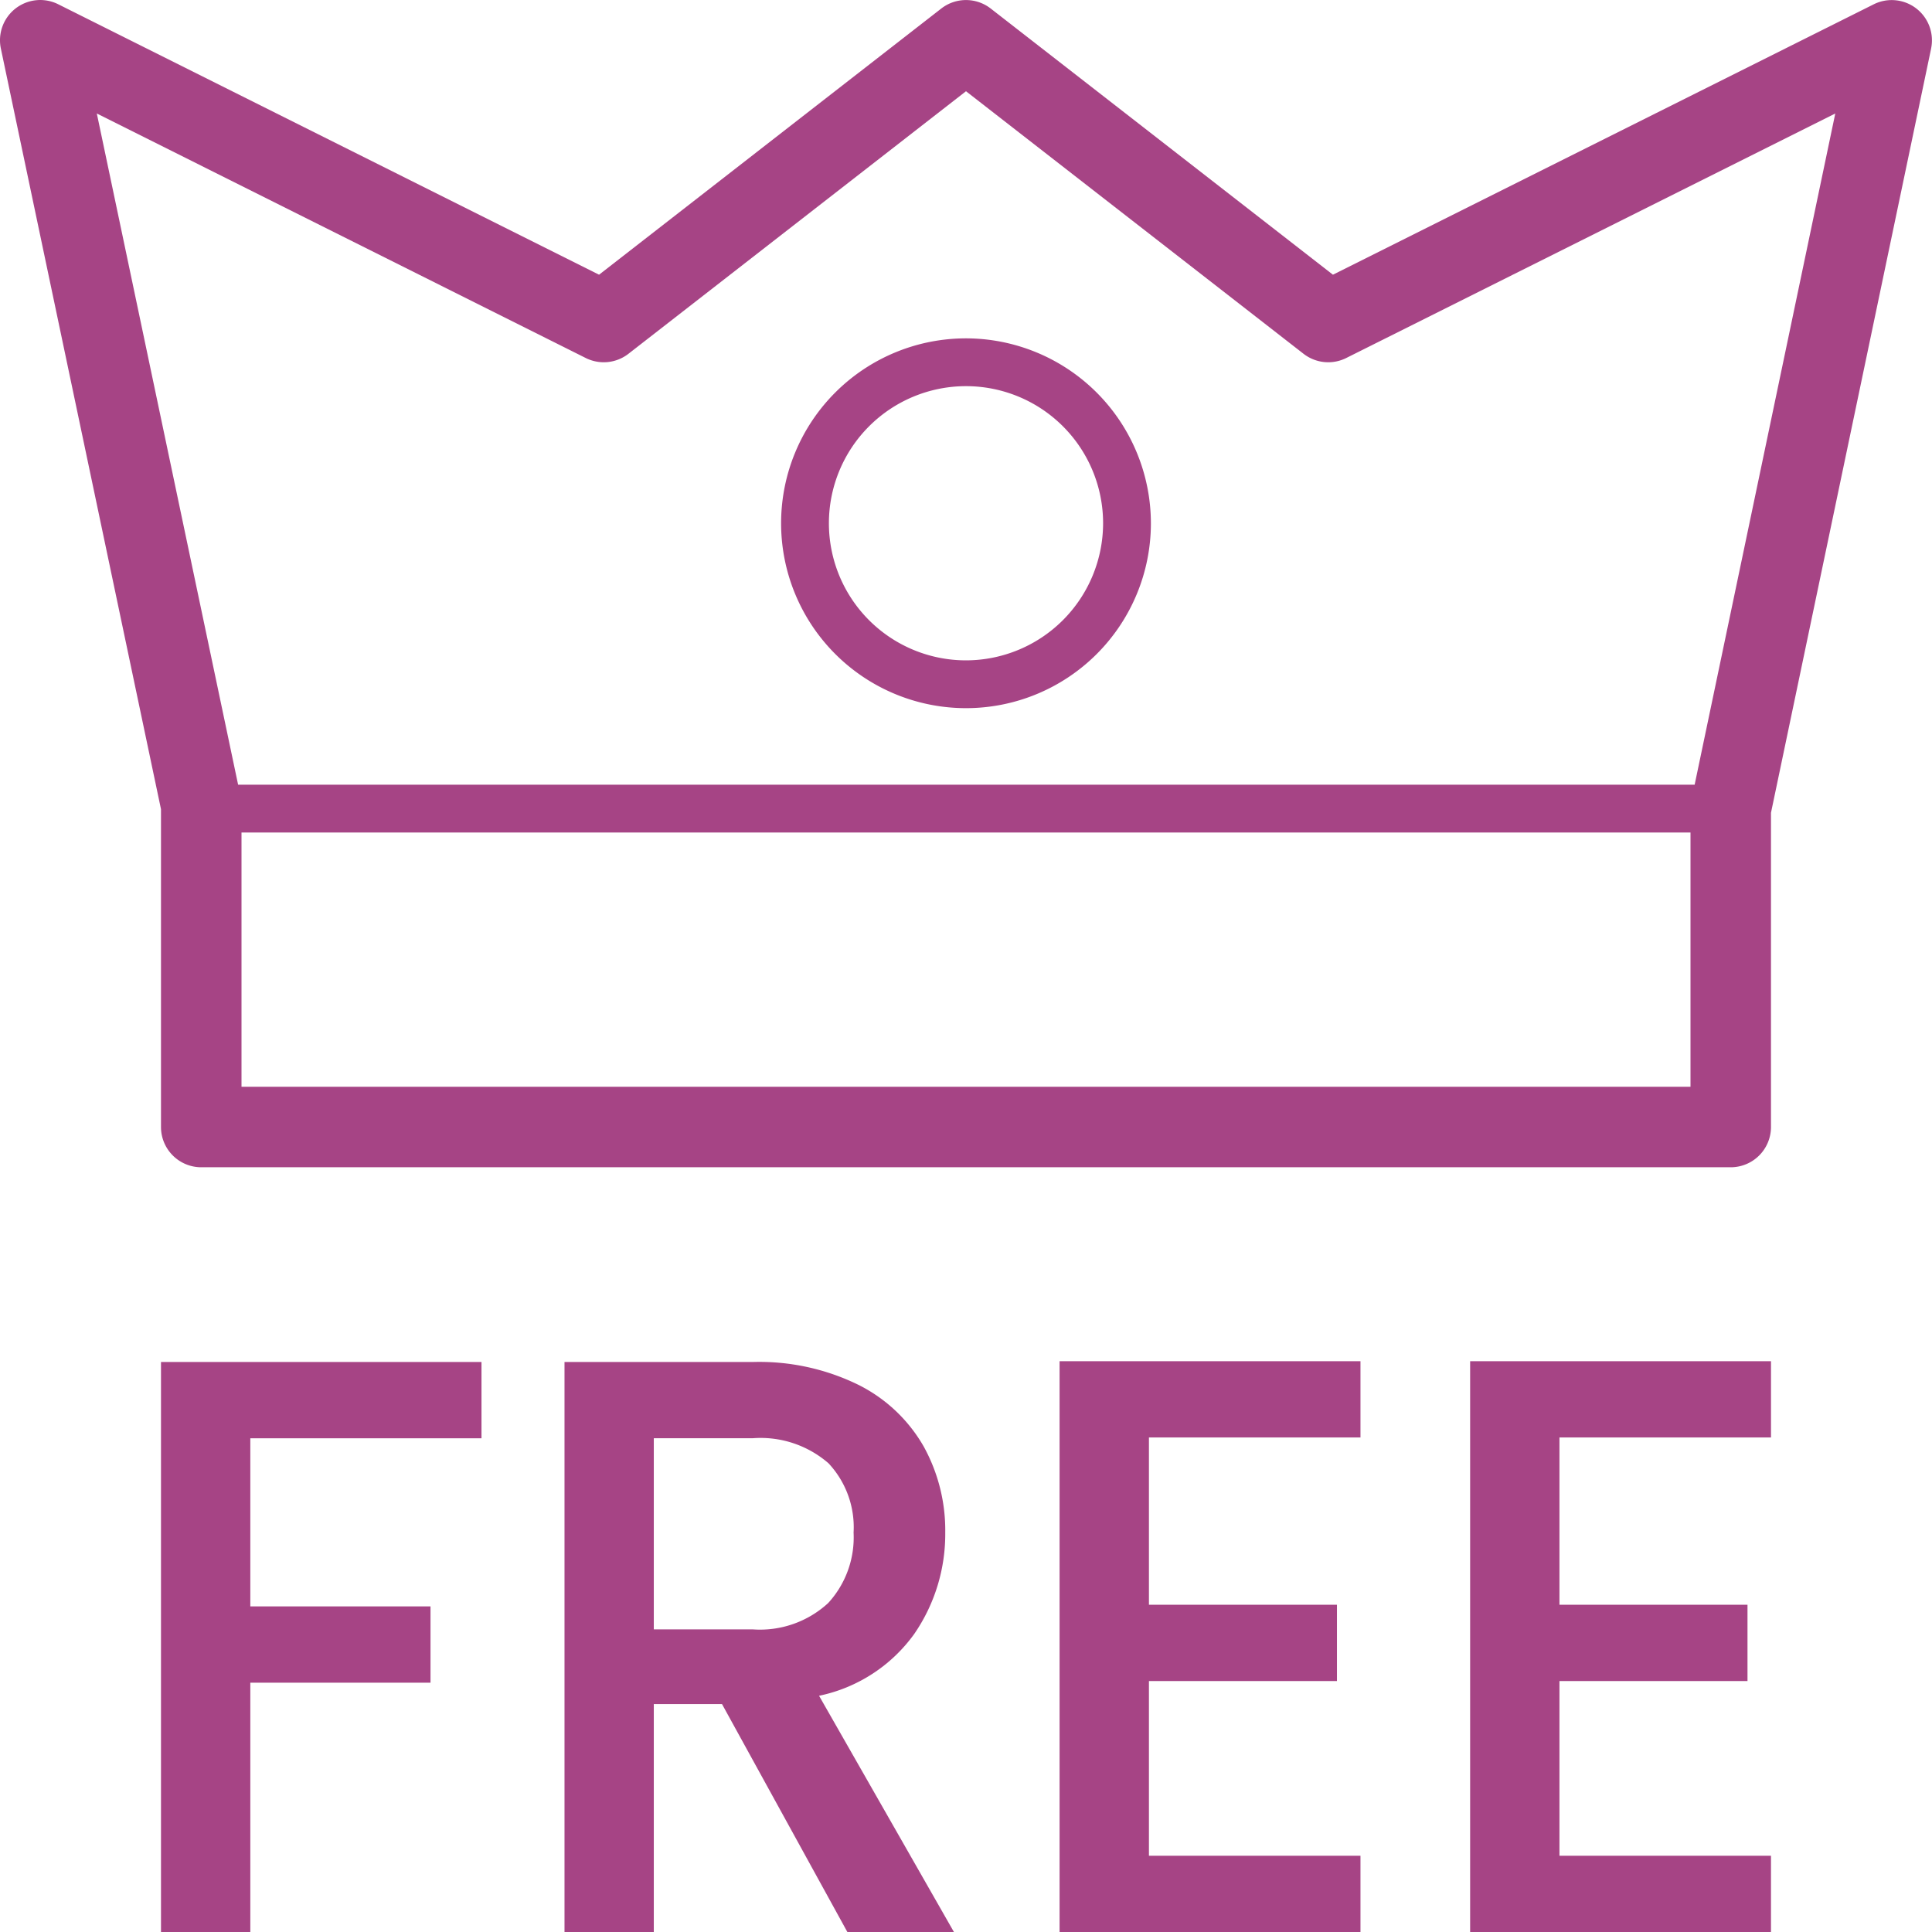
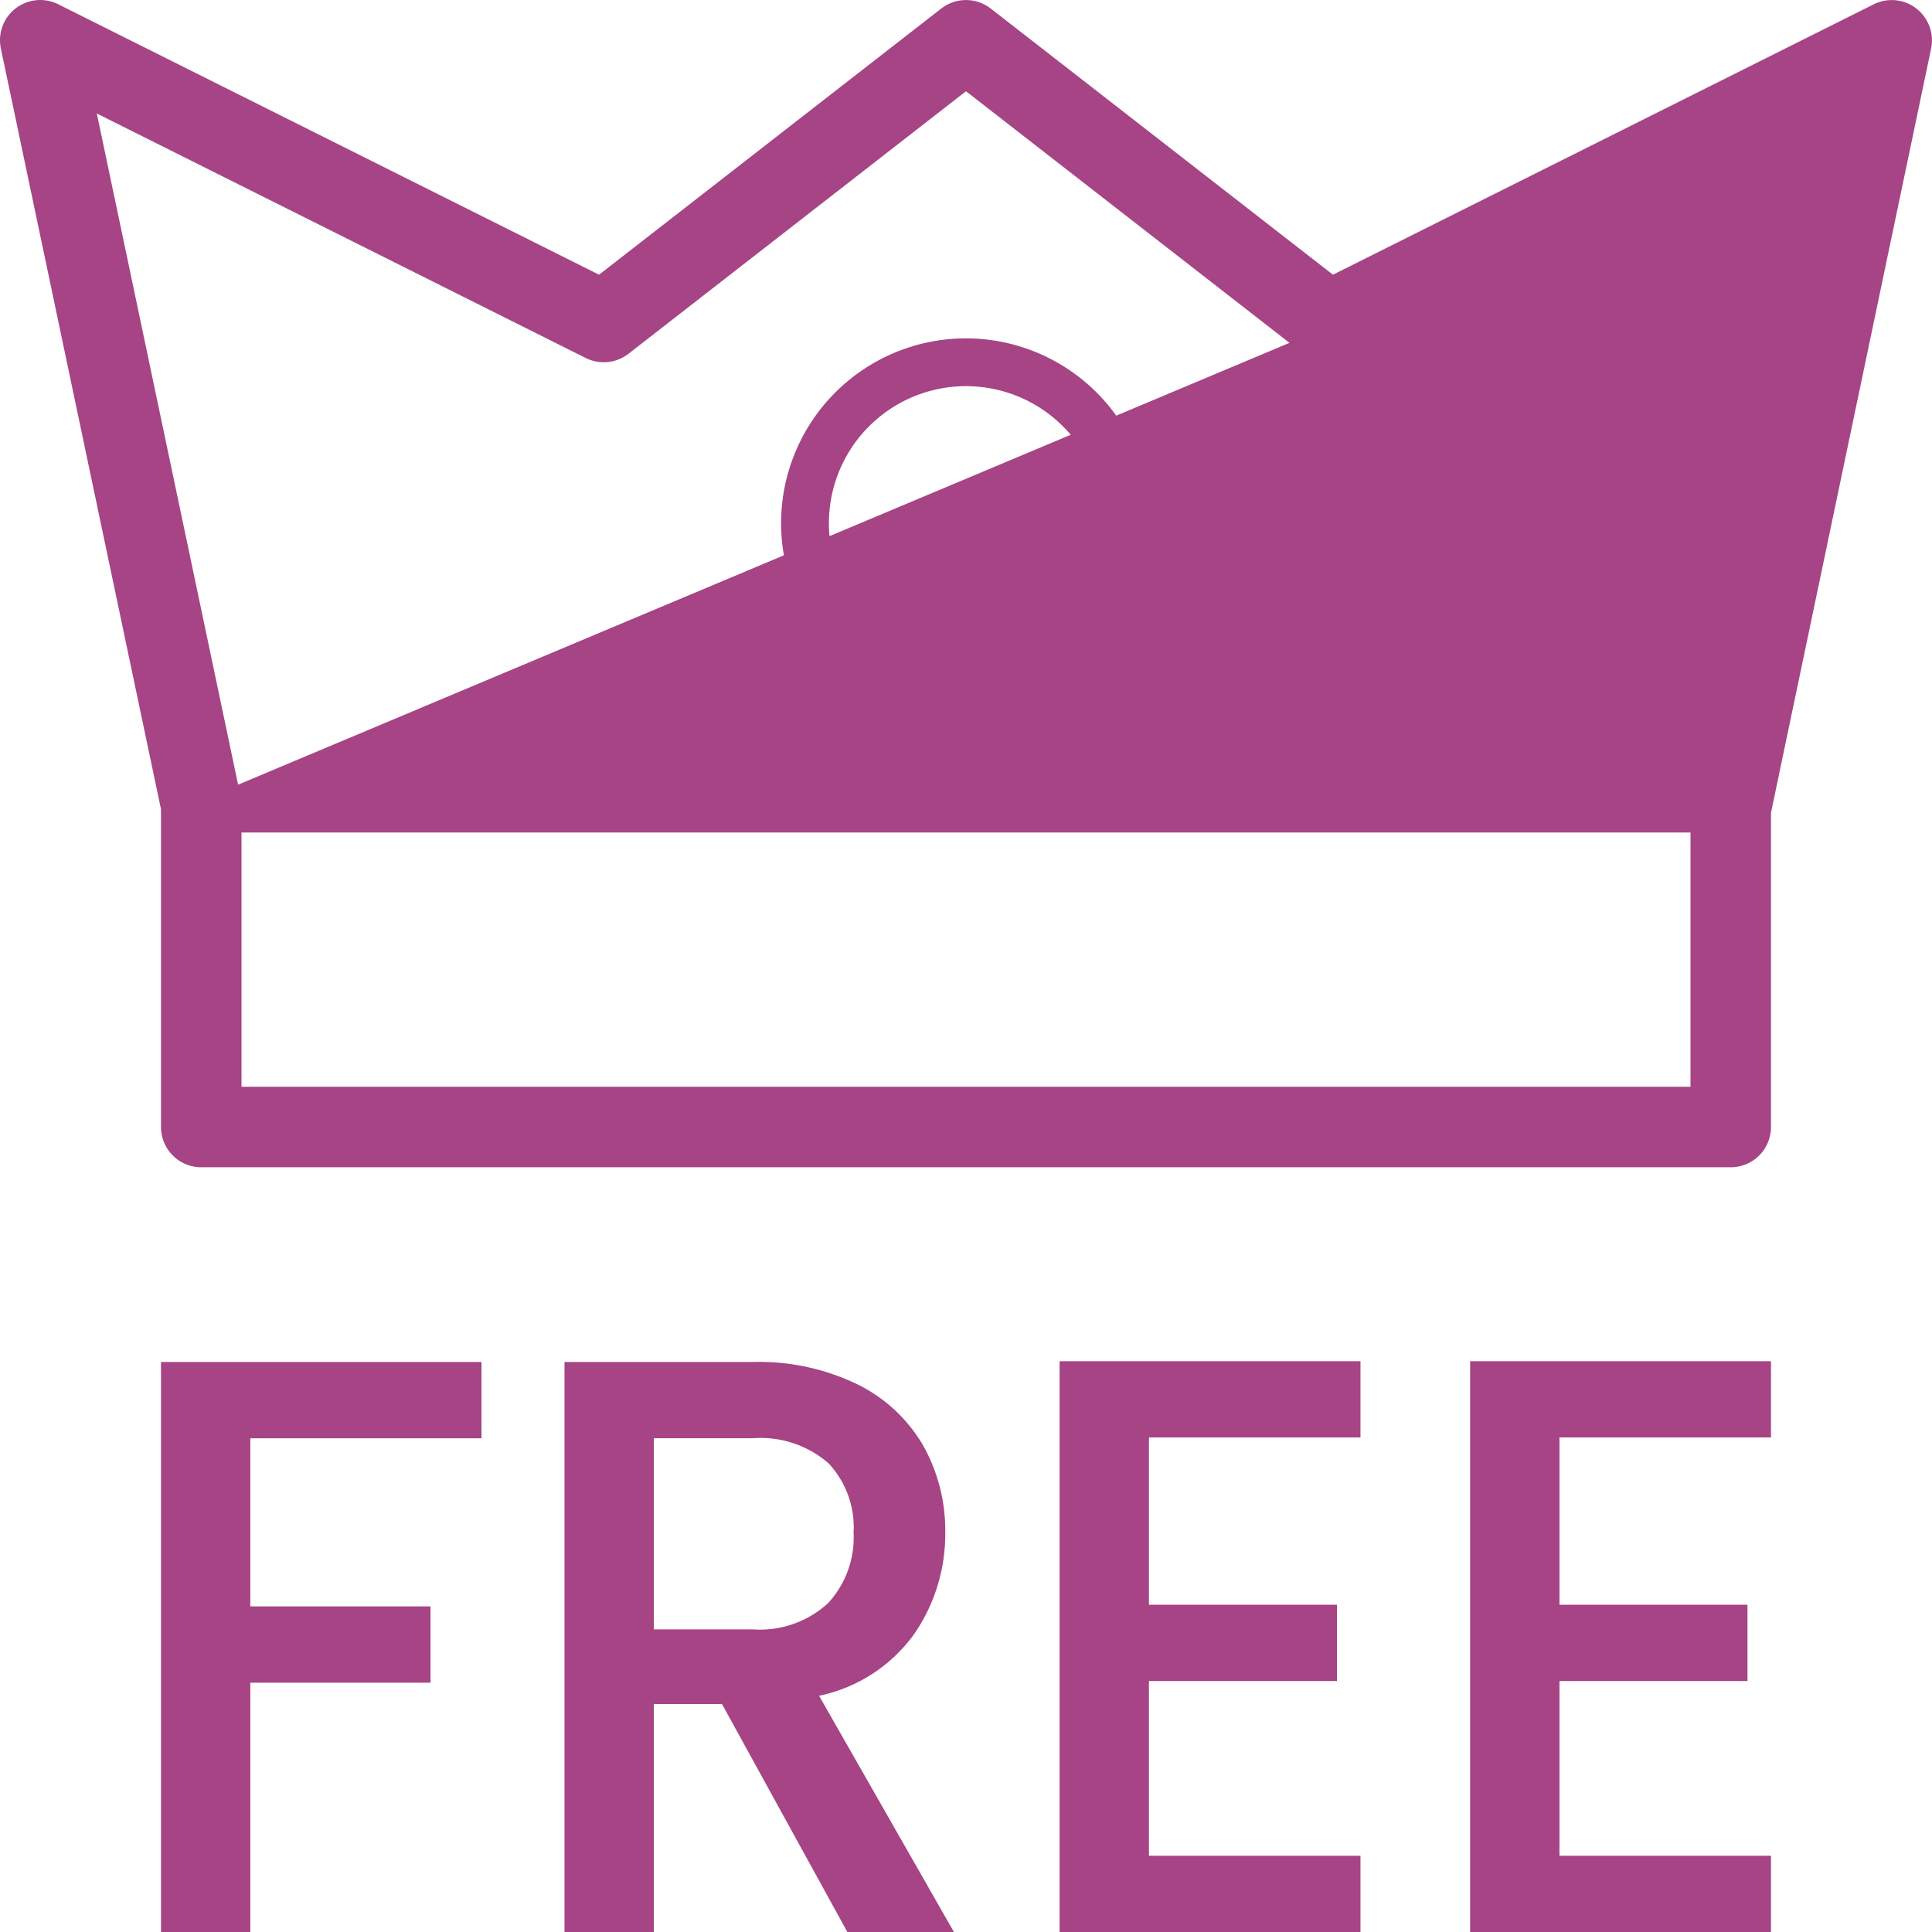
<svg xmlns="http://www.w3.org/2000/svg" width="128" height="128" viewBox="0 0 128 128">
-   <path id="convenience" d="M10.666,218.236H31.9v5.053H16.584v11.14H28.522v5.053H16.584V256H10.666Zm43.6,22.115L63.2,256h-7.06l-8.305-15.1H43.316V256H37.4V218.236H49.856a14.92,14.92,0,0,1,7.033,1.521,10.268,10.268,0,0,1,4.308,4.076,11.491,11.491,0,0,1,1.428,5.705,11.671,11.671,0,0,1-2.051,6.711,10.363,10.363,0,0,1-6.306,4.1m-4.412-4.4a6.672,6.672,0,0,0,5.009-1.739,6.428,6.428,0,0,0,1.687-4.673,6.2,6.2,0,0,0-1.661-4.591,6.857,6.857,0,0,0-5.035-1.658h-6.54V235.95ZM70.2,256H90.135v-5.053H76.12V239.373H88.577V234.32H76.12V223.235H90.135v-5.053H70.2Zm27.2,0h19.932v-5.053H103.318V239.373h12.458V234.32H103.318V223.235h14.015v-5.053H97.4Zm30.542-124.786-10.61,50.636v20.817a2.667,2.667,0,0,1-2.667,2.667H13.333a2.667,2.667,0,0,1-2.667-2.667V181.611L.057,131.216a2.666,2.666,0,0,1,3.8-2.934L39.689,146.2l22.673-17.635a2.668,2.668,0,0,1,3.275,0L88.31,146.2l35.83-17.915a2.667,2.667,0,0,1,3.8,2.932M112,183.157H16V200h96Zm9.592-47.638-32.4,16.2a2.669,2.669,0,0,1-2.83-.28L64,134.045,41.637,151.439a2.669,2.669,0,0,1-2.83.28l-32.393-16.2,9.361,44.468h96.5ZM76.25,162.667A12.25,12.25,0,1,1,64,150.417a12.264,12.264,0,0,1,12.25,12.25m-3.167,0A9.083,9.083,0,1,0,64,171.75a9.093,9.093,0,0,0,9.083-9.083" transform="translate(0 -128)" fill="#a64485" />
+   <path id="convenience" d="M10.666,218.236H31.9v5.053H16.584v11.14H28.522v5.053H16.584V256H10.666Zm43.6,22.115L63.2,256h-7.06l-8.305-15.1H43.316V256H37.4V218.236H49.856a14.92,14.92,0,0,1,7.033,1.521,10.268,10.268,0,0,1,4.308,4.076,11.491,11.491,0,0,1,1.428,5.705,11.671,11.671,0,0,1-2.051,6.711,10.363,10.363,0,0,1-6.306,4.1m-4.412-4.4a6.672,6.672,0,0,0,5.009-1.739,6.428,6.428,0,0,0,1.687-4.673,6.2,6.2,0,0,0-1.661-4.591,6.857,6.857,0,0,0-5.035-1.658h-6.54V235.95ZM70.2,256H90.135v-5.053H76.12V239.373H88.577V234.32H76.12V223.235H90.135v-5.053H70.2Zm27.2,0h19.932v-5.053H103.318V239.373h12.458V234.32H103.318V223.235h14.015v-5.053H97.4Zm30.542-124.786-10.61,50.636v20.817a2.667,2.667,0,0,1-2.667,2.667H13.333a2.667,2.667,0,0,1-2.667-2.667V181.611L.057,131.216a2.666,2.666,0,0,1,3.8-2.934L39.689,146.2l22.673-17.635a2.668,2.668,0,0,1,3.275,0L88.31,146.2l35.83-17.915a2.667,2.667,0,0,1,3.8,2.932M112,183.157H16V200h96Zm9.592-47.638-32.4,16.2a2.669,2.669,0,0,1-2.83-.28L64,134.045,41.637,151.439a2.669,2.669,0,0,1-2.83.28l-32.393-16.2,9.361,44.468ZM76.25,162.667A12.25,12.25,0,1,1,64,150.417a12.264,12.264,0,0,1,12.25,12.25m-3.167,0A9.083,9.083,0,1,0,64,171.75a9.093,9.093,0,0,0,9.083-9.083" transform="translate(0 -128)" fill="#a64485" />
</svg>